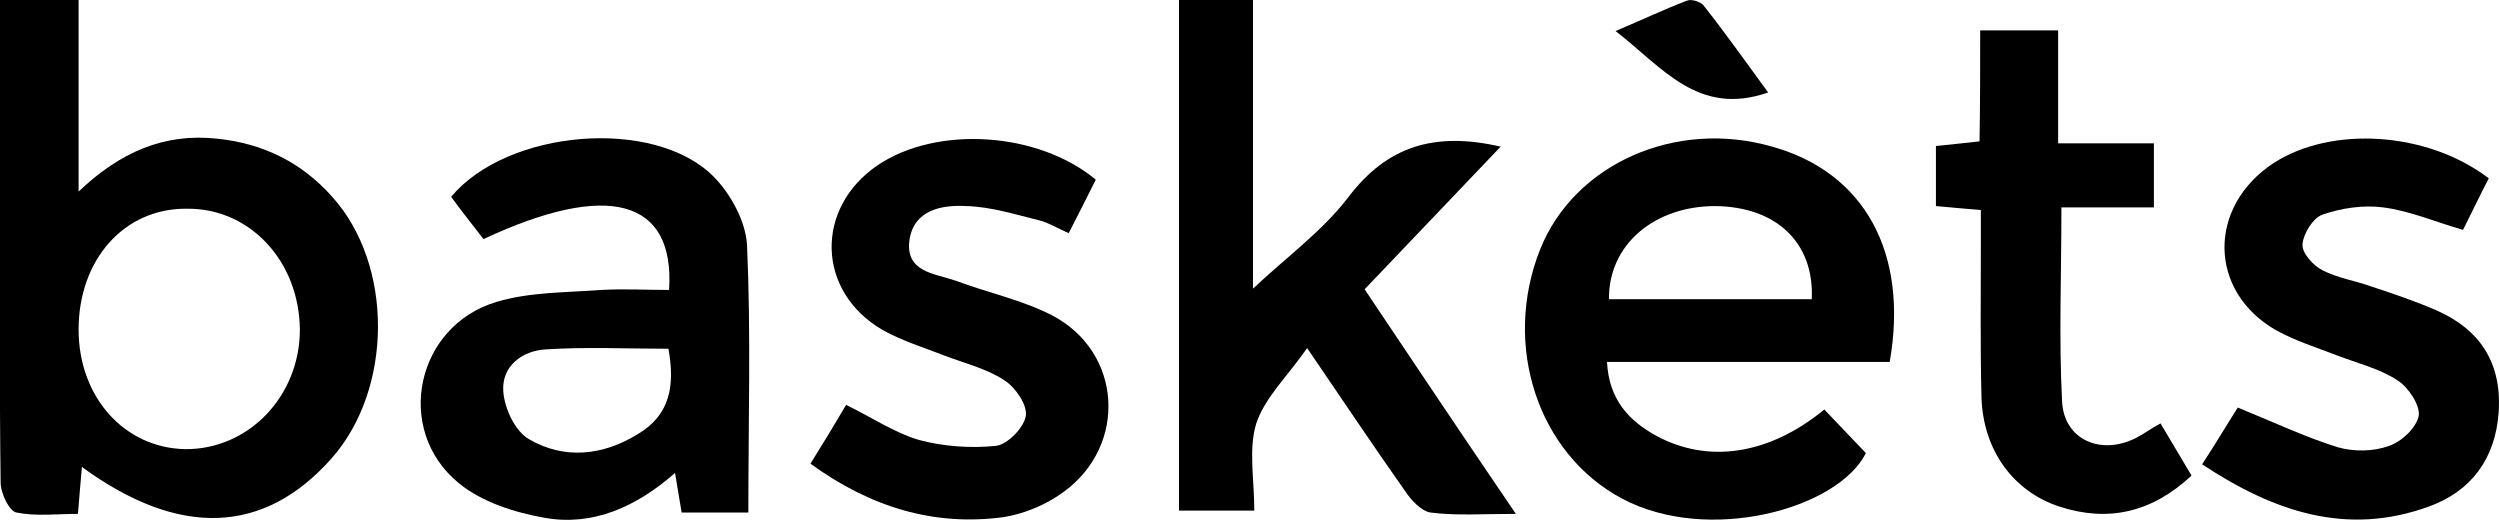
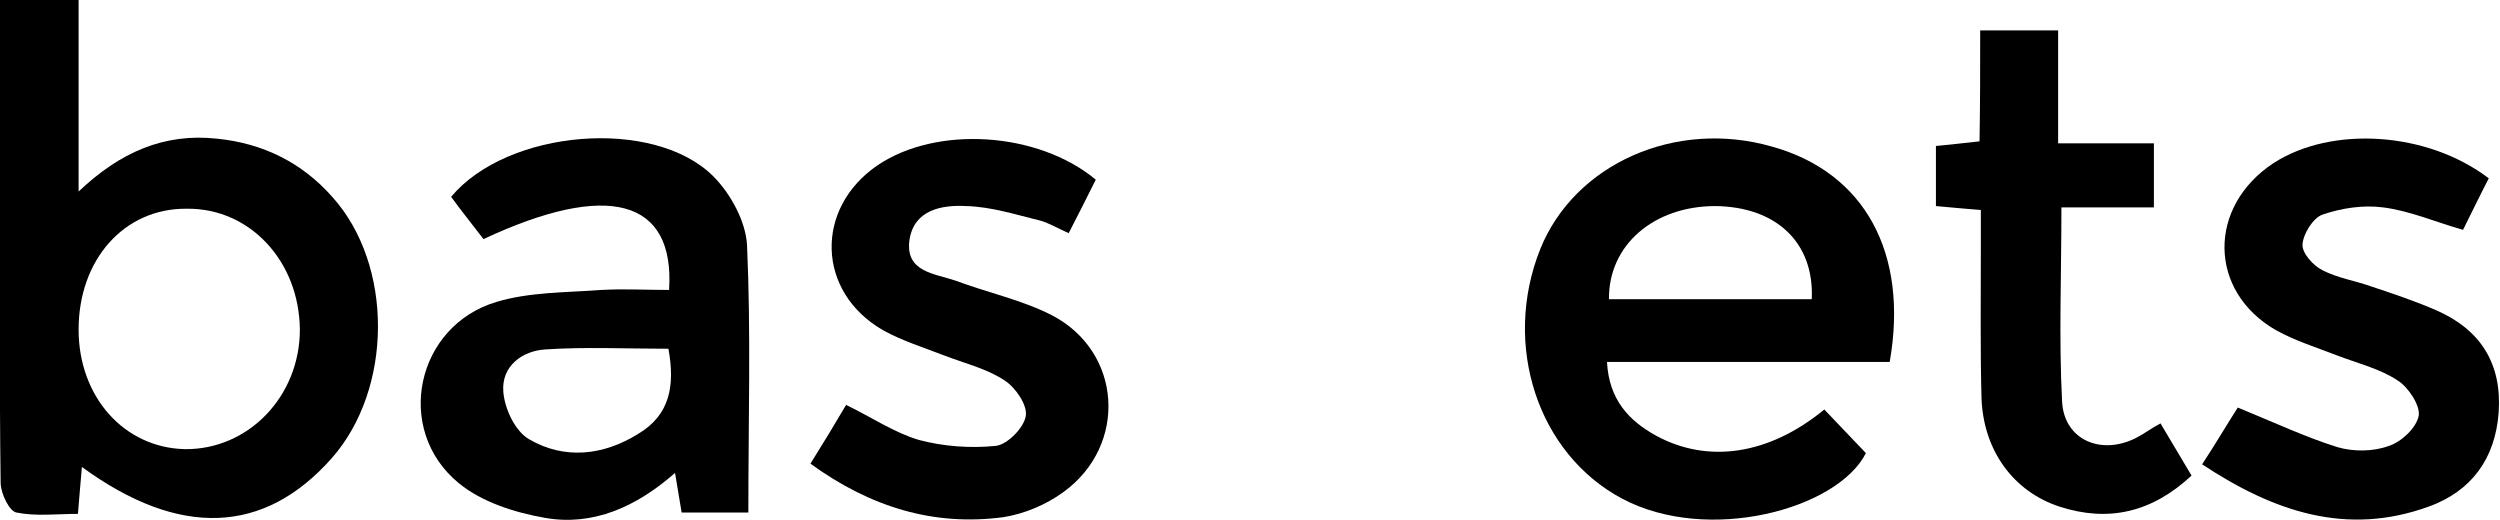
<svg xmlns="http://www.w3.org/2000/svg" version="1.1" id="Laag_1" x="0px" y="0px" viewBox="0 0 378.5 78.7" style="enable-background:new 0 0 378.5 78.7;" xml:space="preserve">
  <g id="wcSVuW_00000047047336772703388170000011393330728339598781_">
    <g>
      <path d="M12.4,70.7c-0.2,2.5-0.4,4.4-0.6,7.1c-3.2,0-6.3,0.4-9.3-0.2c-1.1-0.2-2.3-2.8-2.4-4.3c-0.2-15-0.1-30-0.1-45    C0,19,0,9.7,0,0c4.1,0,7.7,0,11.9,0c0,9.6,0,19.3,0,29c6.2-5.9,12.9-8.9,21-8c6.9,0.7,12.8,3.6,17.4,8.8    c9.3,10.3,9.2,29.1-0.1,39.6C40,80.9,27.2,81.5,12.4,70.7z M11.9,49.9c0,10.2,6.9,17.9,16.1,18.1c9.6,0.1,17.4-8,17.4-18.1    c-0.1-10.4-7.6-18.4-17.1-18.3C18.8,31.5,11.9,39.3,11.9,49.9z" />
-       <path d="M229.5,77.8c-5,0-9,0.3-12.9-0.2c-1.4-0.2-3-1.9-3.9-3.3c-4.8-6.8-9.4-13.7-14.8-21.6c-3,4.3-6.4,7.5-7.7,11.4    c-1.2,3.9-0.3,8.5-0.3,13.2c-4,0-7.5,0-11.4,0c0-25.7,0-51.3,0-77.4c3.5,0,7.1,0,11.2,0c0,14.6,0,29.2,0,43.8    c5.1-4.8,10.5-8.7,14.4-13.8c5.9-7.8,13.1-10,23.1-7.7c-6.9,7.2-13.5,14.2-20.6,21.6C214.1,55,221.4,65.9,229.5,77.8z" />
      <path d="M286.1,54.8c-14,0-28.1,0-42.8,0c0.3,5.7,3.3,8.9,7.5,11.2c7.8,4.2,17,2.9,25.4-4c2.1,2.2,4.2,4.4,6.3,6.6    c-4.3,8.5-23.9,13.8-36.9,6.9c-12.8-6.8-18.2-23.3-12.4-37.8c5.2-12.9,20.5-19.7,35.1-15.5C282.3,26.1,289,38.3,286.1,54.8z     M243.6,45.3c10.2,0,20.4,0,30.7,0c0.4-8.6-5.4-14-14.6-14.1C250.4,31.2,243.5,37.1,243.6,45.3z" />
      <path d="M113.3,77.6c-3.6,0-6.7,0-10.1,0c-0.3-1.8-0.6-3.6-1-6c-5.8,5.1-12.4,8.1-19.7,6.8c-4.6-0.8-9.6-2.4-13.1-5.3    c-9.8-8.1-6.4-23.8,5.8-27.4c5-1.5,10.5-1.4,15.8-1.8c3.4-0.2,6.9,0,10.3,0c0.9-13.8-9.3-16.5-28.1-7.7c-1.6-2.1-3.3-4.2-4.9-6.4    C76.8,19.6,99,17.7,108,26.7c2.6,2.6,4.9,6.8,5.1,10.4C113.7,50.4,113.3,63.7,113.3,77.6z M101.2,52.8c-6.4,0-12.5-0.3-18.6,0.1    c-3.5,0.2-6.7,2.5-6.4,6.4c0.2,2.6,1.8,6,3.9,7.2c5.3,3.1,11.2,2.5,16.5-0.8C101.5,62.8,102.2,58.3,101.2,52.8z" />
      <path d="M338.8,61.7c5.6,2.3,10.3,4.5,15.1,6c2.4,0.7,5.4,0.7,7.8-0.2c1.9-0.6,4.2-2.8,4.5-4.6c0.2-1.6-1.6-4.3-3.2-5.3    c-2.7-1.8-6.1-2.6-9.2-3.8c-3.1-1.2-6.3-2.2-9.2-3.8c-10.3-5.9-10.4-18.7-0.4-25.3c8.8-5.7,23.3-4.8,32.6,2.3    c-1.3,2.5-2.6,5.2-3.9,7.8c-4.2-1.2-8.1-2.9-12.1-3.4c-3-0.4-6.3,0.1-9.2,1.1c-1.4,0.5-2.9,2.9-3,4.5c-0.1,1.3,1.6,3.2,3,3.9    c2.3,1.2,5,1.6,7.5,2.5c3.3,1.1,6.6,2.2,9.8,3.6c6.6,2.9,9.9,8,9.4,15.4c-0.5,7.1-4.2,12-10.6,14.3c-12.4,4.5-23.4,0.8-34.3-6.4    C335.5,67.1,337.2,64.2,338.8,61.7z" />
      <path d="M122.7,70.2c2-3.2,3.7-6,5.4-8.9c3.9,1.9,7.3,4.2,11,5.3c3.7,1,7.9,1.3,11.7,0.9c1.7-0.2,4.2-2.7,4.5-4.5    c0.3-1.6-1.5-4.3-3.2-5.4c-2.7-1.8-6.1-2.6-9.2-3.8c-3.1-1.2-6.3-2.2-9.2-3.8c-10.1-5.8-10.4-18.5-0.8-25c8.9-6,24.2-5.1,33,2.2    c-1.3,2.6-2.6,5.2-4.1,8.1c-1.6-0.7-2.9-1.5-4.3-1.9c-3.7-0.9-7.4-2.1-11.2-2.2c-3.6-0.2-7.9,0.5-8.6,5.1c-0.7,4.9,3.8,5.1,7,6.2    c4.8,1.8,10,2.9,14.5,5.2c10.7,5.5,11.6,19.7,1.8,26.8c-2.6,1.9-5.9,3.3-9.1,3.8C141.4,79.7,131.8,76.8,122.7,70.2z" />
      <path d="M299.8,4.6c4.2,0,7.6,0,11.8,0c0,5.6,0,11.1,0,17.1c5.2,0,9.7,0,14.5,0c0,3.3,0,6.2,0,9.7c-4.6,0-9.1,0-14,0    c0,10.2-0.4,19.8,0.1,29.4c0.3,5.8,5.9,8.2,11.2,5.5c1.2-0.6,2.2-1.4,3.7-2.2c1.6,2.7,3.1,5.2,4.7,7.9c-6,5.6-12.6,7.1-20,4.7    c-7-2.3-11.5-8.5-11.8-16.4c-0.2-7.7-0.1-15.3-0.1-23c0-1.8,0-3.6,0-5.5c-2.5-0.2-4.5-0.4-6.8-0.6c0-3,0-5.9,0-9.1    c2-0.2,4-0.4,6.6-0.7C299.8,15.9,299.8,10.4,299.8,4.6z" />
-       <path d="M267.7,14c-10.6,3.7-16-3.8-23.1-9.3c4-1.7,7.4-3.3,10.8-4.6c0.7-0.3,2.1,0.2,2.5,0.7C261.3,5.1,264.4,9.5,267.7,14z" />
    </g>
  </g>
</svg>